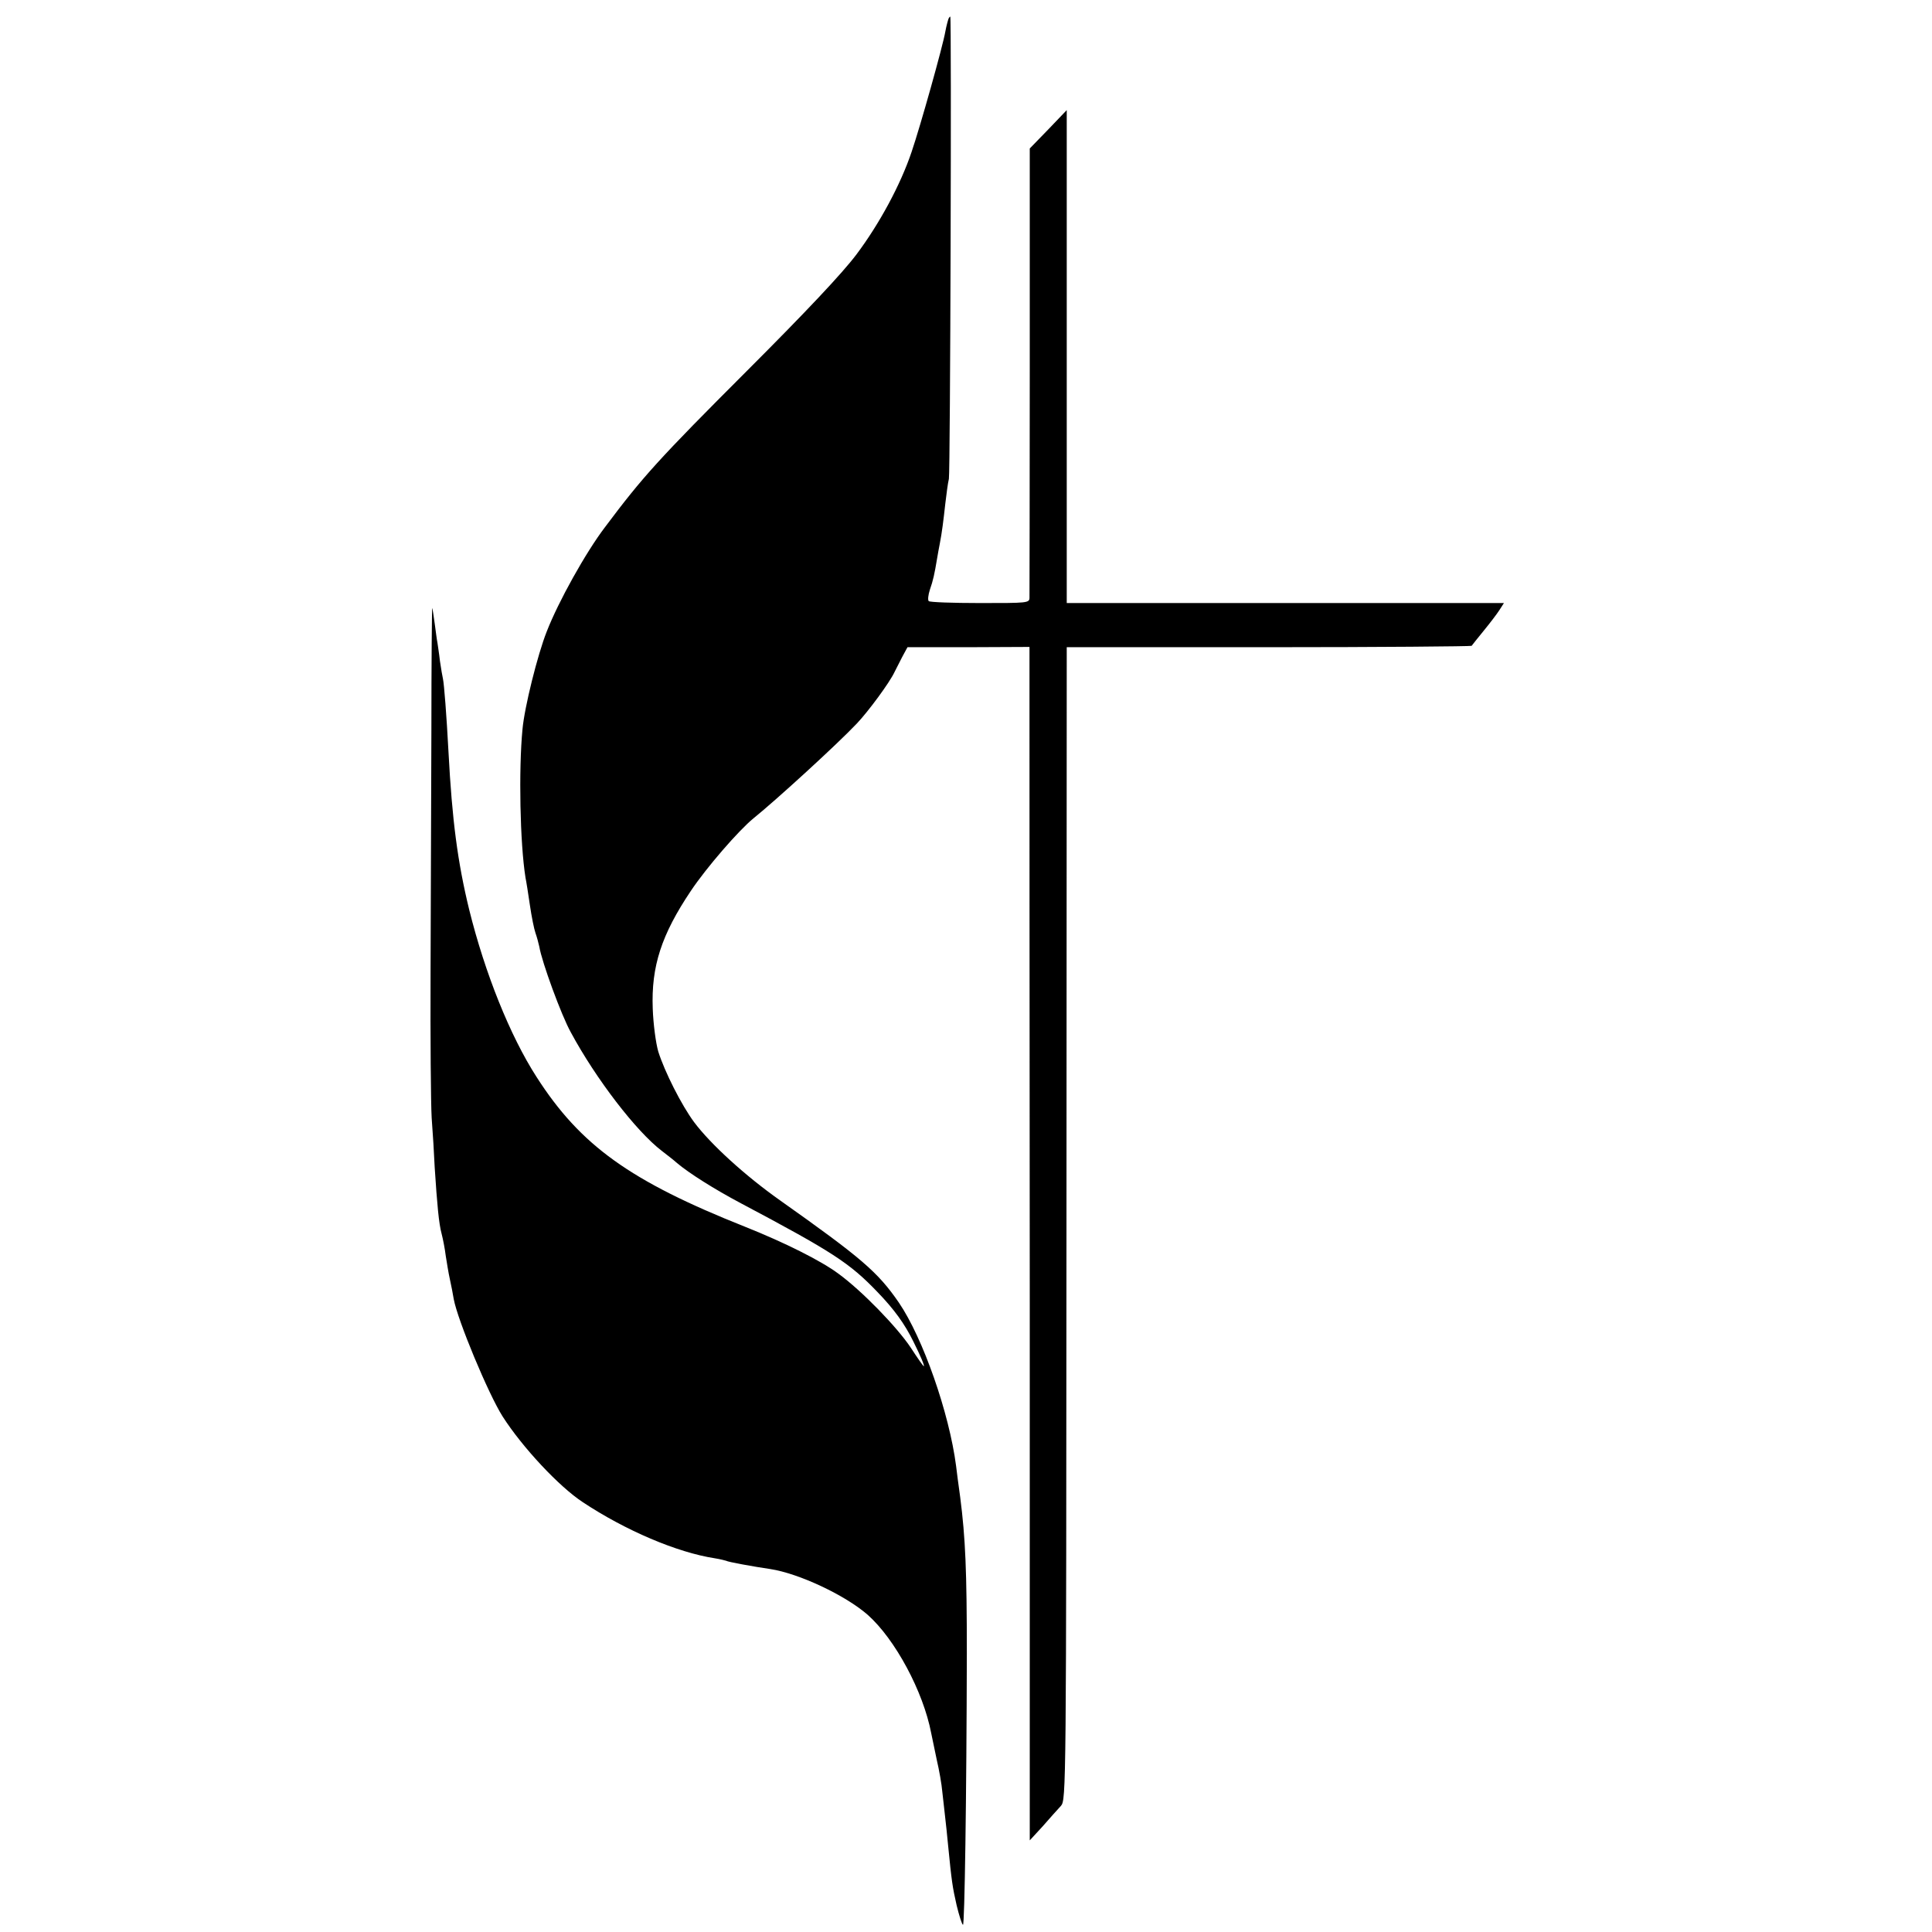
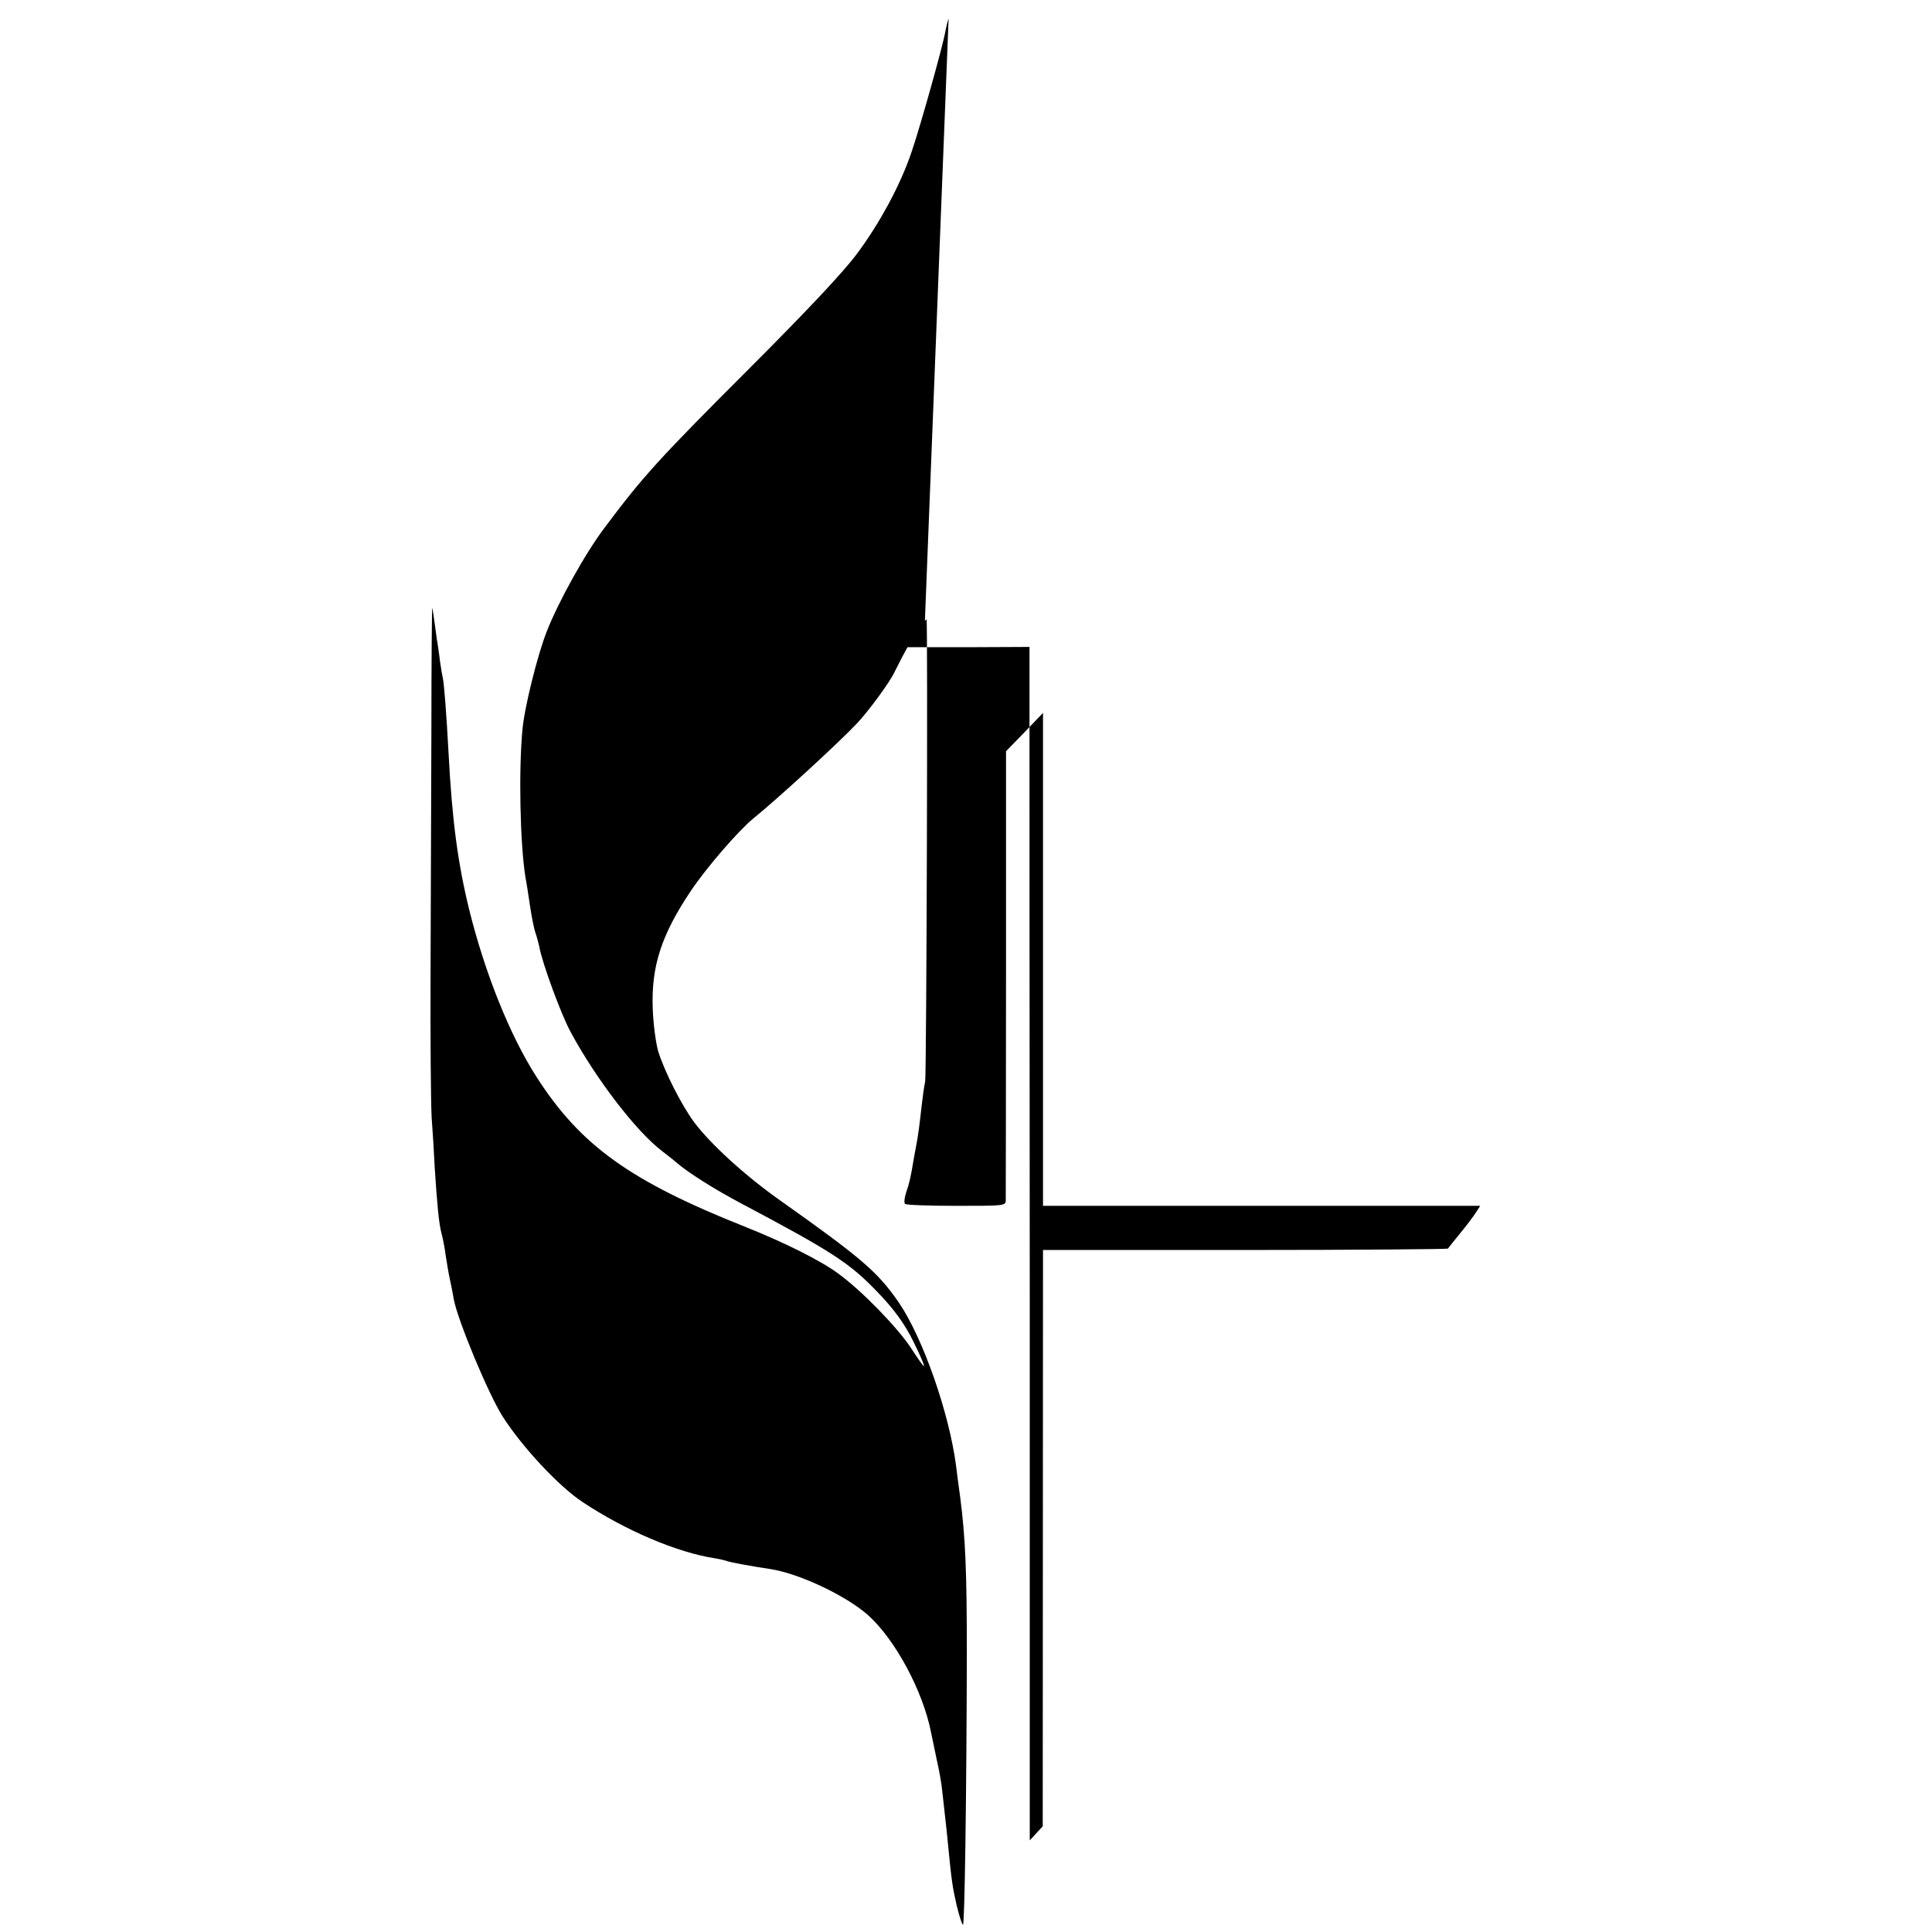
<svg xmlns="http://www.w3.org/2000/svg" version="1.0" width="700pt" height="700pt" viewBox="0 0 700 700" preserveAspectRatio="xMidYMid meet">
  <g transform="translate(0,700) scale(0.1,-0.1)" fill="#000000" stroke="none">
-     <path d="M3437 6933 c-2 -5 -8 -26 -12 -48 -9 -52 -90 -341 -122 -435 -40 -119 -116 -260 -200 -372 -52 -69 -184 -209 -398 -423 -318 -318 -376 -382 -513 -565 -70 -92 -169 -270 -211 -378 -33 -83 -81 -275 -88 -355 -14 -146 -9 -412 11 -537 3 -14 10 -59 16 -100 6 -41 15 -86 20 -100 5 -14 11 -36 14 -50 9 -55 80 -249 114 -310 91 -169 237 -359 330 -430 18 -14 43 -33 55 -44 44 -37 134 -94 232 -146 332 -176 393 -216 493 -320 62 -64 100 -117 131 -180 26 -52 42 -90 38 -90 -2 0 -23 30 -47 67 -50 75 -177 206 -262 268 -63 47 -195 113 -338 170 -418 166 -597 295 -756 543 -96 149 -187 376 -244 606 -42 172 -62 325 -75 571 -7 133 -16 247 -20 265 -2 8 -7 38 -11 65 -3 28 -8 57 -9 66 -2 9 -6 40 -10 70 -4 30 -8 55 -9 56 -1 2 -3 -199 -3 -445 -1 -246 -2 -640 -3 -877 -1 -236 1 -473 4 -525 4 -52 9 -133 11 -180 9 -137 15 -203 25 -240 5 -19 12 -55 15 -80 4 -25 10 -63 15 -85 5 -22 11 -54 14 -72 14 -76 125 -343 177 -425 71 -111 204 -254 291 -311 154 -102 341 -182 478 -203 19 -3 38 -8 41 -9 5 -4 98 -21 160 -30 104 -16 272 -95 353 -166 99 -88 201 -277 230 -429 3 -14 12 -57 20 -96 9 -38 18 -90 20 -115 3 -24 7 -64 10 -89 3 -25 8 -72 11 -105 13 -132 16 -152 31 -218 9 -37 19 -69 23 -71 6 -4 13 464 14 984 0 297 -5 418 -24 565 -6 44 -13 95 -15 114 -25 192 -120 463 -207 591 -77 112 -136 162 -431 371 -126 89 -251 203 -311 283 -46 62 -107 183 -130 256 -9 31 -18 100 -20 155 -6 154 32 269 138 427 56 84 174 220 227 263 83 67 303 268 374 343 42 44 120 150 137 187 6 11 18 36 28 55 l19 35 221 0 221 1 0 -221 c0 -121 0 -1094 1 -2162 l0 -1941 47 51 c25 29 55 62 66 74 19 22 19 56 20 2110 l1 2088 732 0 c402 0 733 3 735 5 2 3 22 28 44 55 23 28 48 61 57 75 l16 25 -792 0 -792 0 0 893 0 893 -67 -70 -67 -69 0 -804 c0 -442 -1 -812 -1 -823 0 -20 -6 -20 -179 -20 -99 0 -182 3 -186 7 -4 4 -2 22 4 41 12 34 17 58 26 112 3 17 7 41 10 55 8 41 13 82 20 145 4 33 9 74 13 90 5 26 10 1675 5 1675 -1 0 -4 -3 -6 -7z" />
+     <path d="M3437 6933 c-2 -5 -8 -26 -12 -48 -9 -52 -90 -341 -122 -435 -40 -119 -116 -260 -200 -372 -52 -69 -184 -209 -398 -423 -318 -318 -376 -382 -513 -565 -70 -92 -169 -270 -211 -378 -33 -83 -81 -275 -88 -355 -14 -146 -9 -412 11 -537 3 -14 10 -59 16 -100 6 -41 15 -86 20 -100 5 -14 11 -36 14 -50 9 -55 80 -249 114 -310 91 -169 237 -359 330 -430 18 -14 43 -33 55 -44 44 -37 134 -94 232 -146 332 -176 393 -216 493 -320 62 -64 100 -117 131 -180 26 -52 42 -90 38 -90 -2 0 -23 30 -47 67 -50 75 -177 206 -262 268 -63 47 -195 113 -338 170 -418 166 -597 295 -756 543 -96 149 -187 376 -244 606 -42 172 -62 325 -75 571 -7 133 -16 247 -20 265 -2 8 -7 38 -11 65 -3 28 -8 57 -9 66 -2 9 -6 40 -10 70 -4 30 -8 55 -9 56 -1 2 -3 -199 -3 -445 -1 -246 -2 -640 -3 -877 -1 -236 1 -473 4 -525 4 -52 9 -133 11 -180 9 -137 15 -203 25 -240 5 -19 12 -55 15 -80 4 -25 10 -63 15 -85 5 -22 11 -54 14 -72 14 -76 125 -343 177 -425 71 -111 204 -254 291 -311 154 -102 341 -182 478 -203 19 -3 38 -8 41 -9 5 -4 98 -21 160 -30 104 -16 272 -95 353 -166 99 -88 201 -277 230 -429 3 -14 12 -57 20 -96 9 -38 18 -90 20 -115 3 -24 7 -64 10 -89 3 -25 8 -72 11 -105 13 -132 16 -152 31 -218 9 -37 19 -69 23 -71 6 -4 13 464 14 984 0 297 -5 418 -24 565 -6 44 -13 95 -15 114 -25 192 -120 463 -207 591 -77 112 -136 162 -431 371 -126 89 -251 203 -311 283 -46 62 -107 183 -130 256 -9 31 -18 100 -20 155 -6 154 32 269 138 427 56 84 174 220 227 263 83 67 303 268 374 343 42 44 120 150 137 187 6 11 18 36 28 55 l19 35 221 0 221 1 0 -221 c0 -121 0 -1094 1 -2162 l0 -1941 47 51 l1 2088 732 0 c402 0 733 3 735 5 2 3 22 28 44 55 23 28 48 61 57 75 l16 25 -792 0 -792 0 0 893 0 893 -67 -70 -67 -69 0 -804 c0 -442 -1 -812 -1 -823 0 -20 -6 -20 -179 -20 -99 0 -182 3 -186 7 -4 4 -2 22 4 41 12 34 17 58 26 112 3 17 7 41 10 55 8 41 13 82 20 145 4 33 9 74 13 90 5 26 10 1675 5 1675 -1 0 -4 -3 -6 -7z" />
  </g>
</svg>